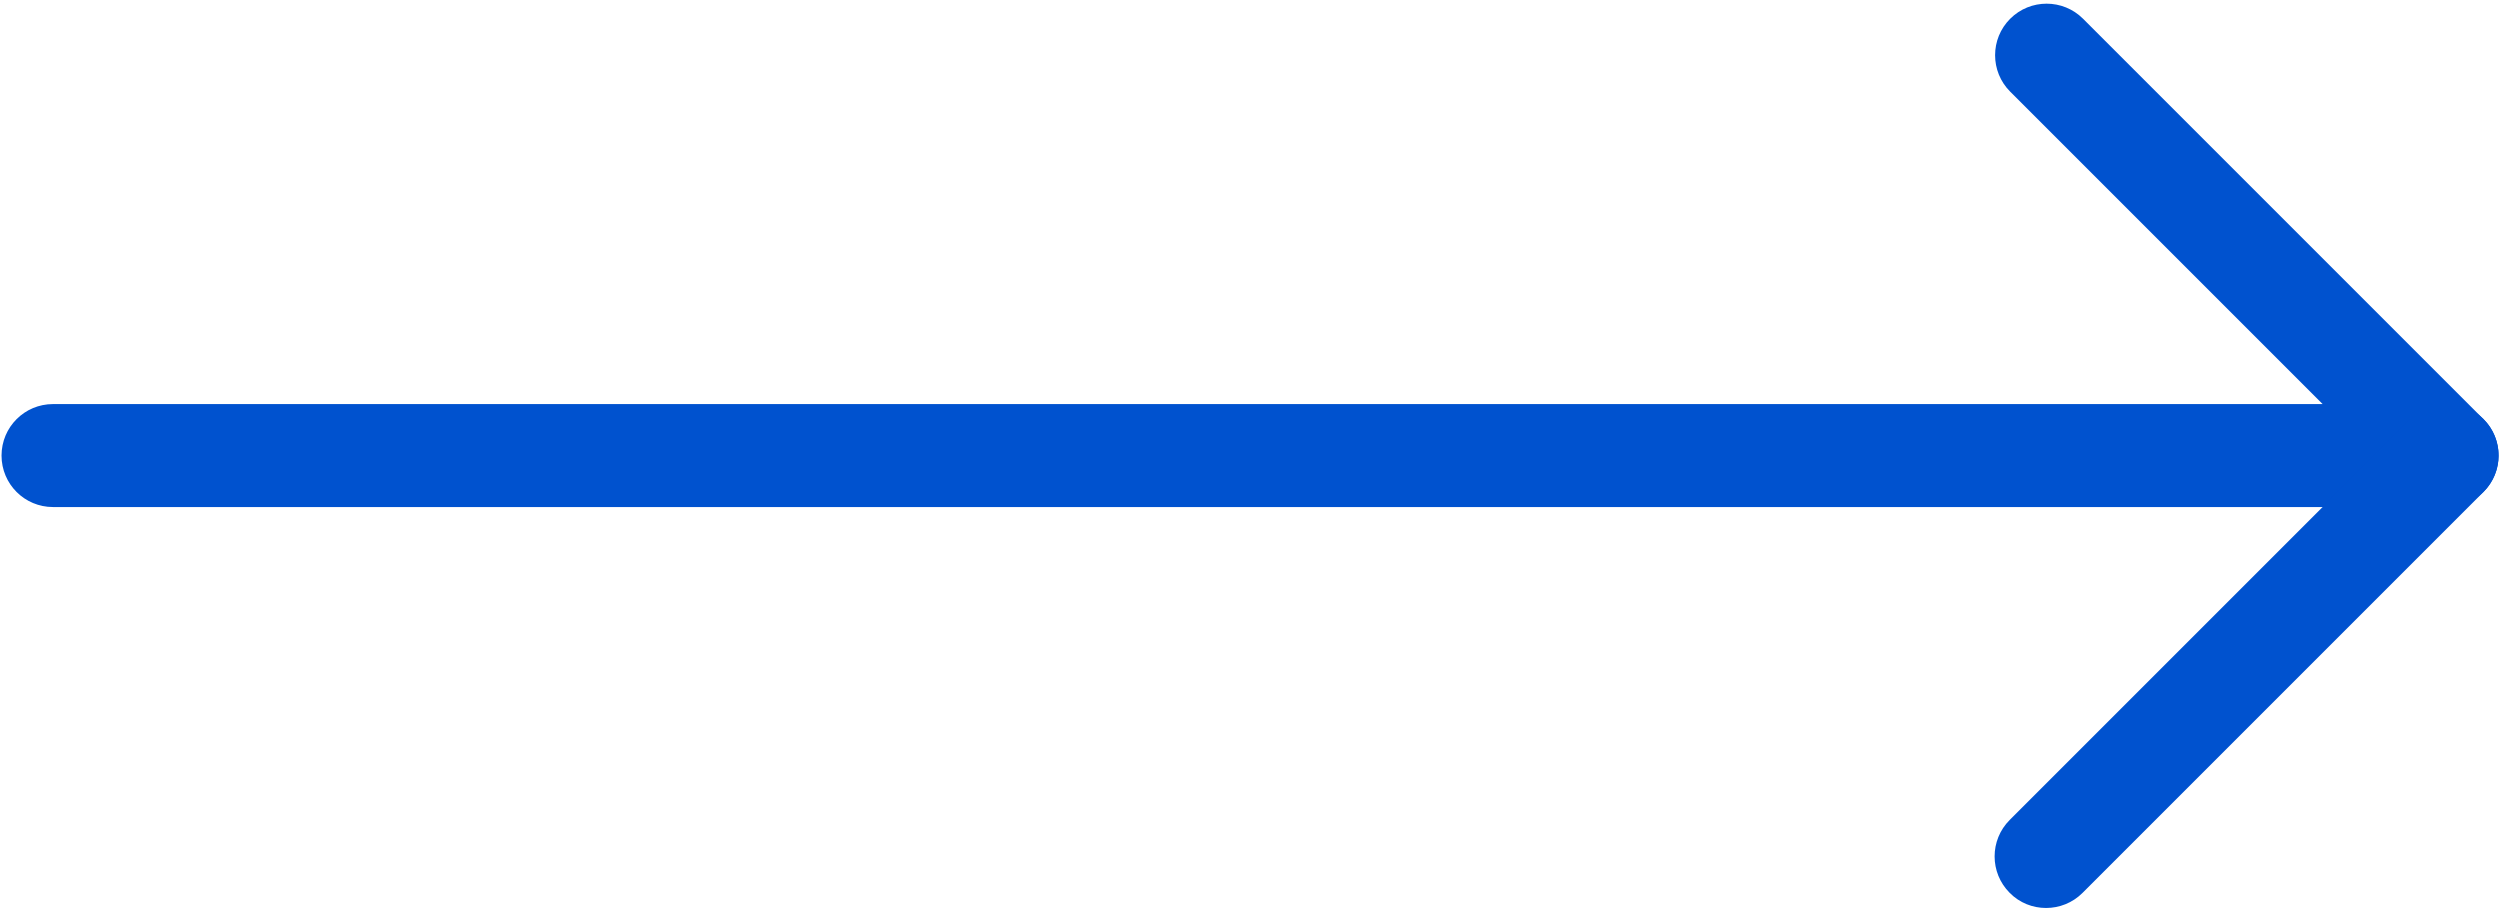
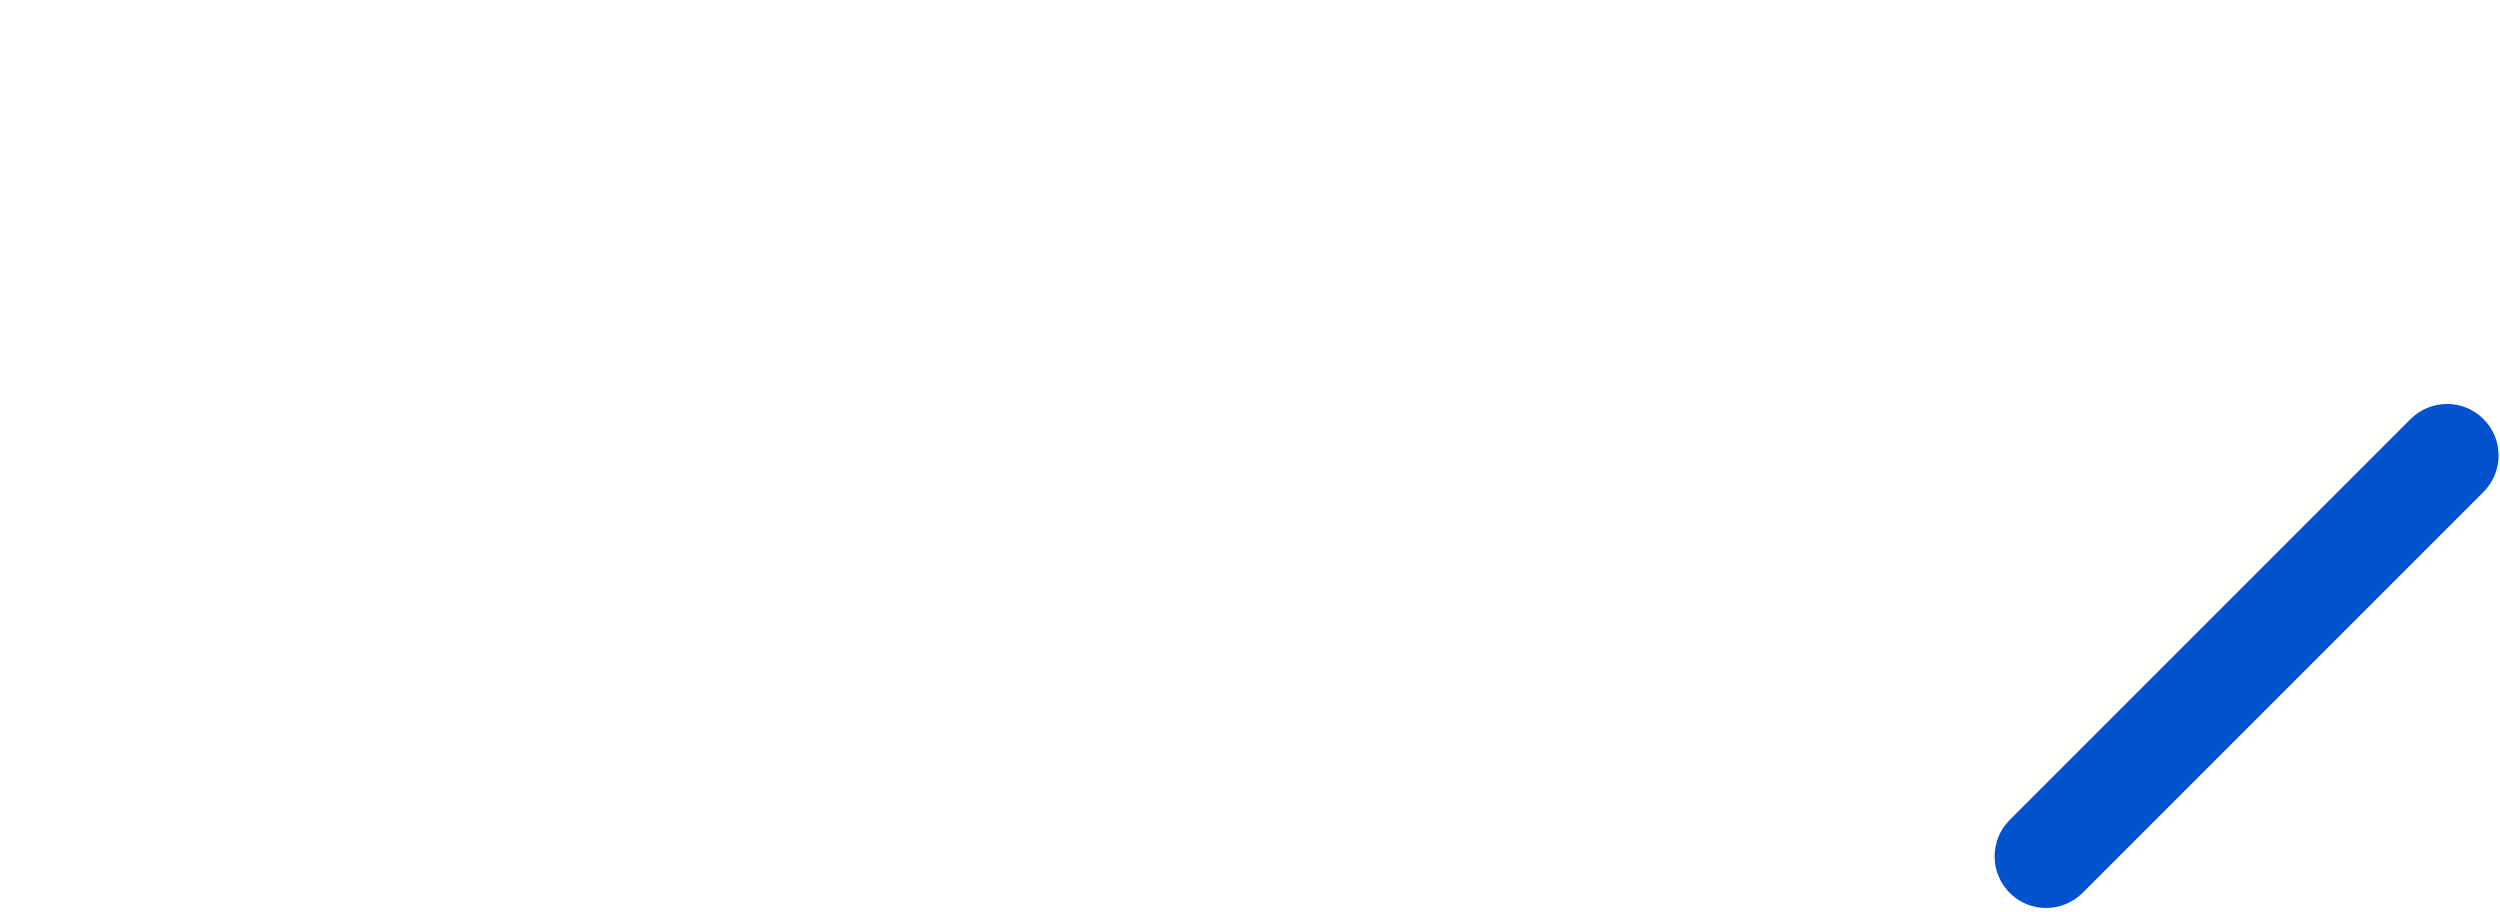
<svg xmlns="http://www.w3.org/2000/svg" width="510" height="186" viewBox="0 0 510 186" fill="none">
-   <path d="M499.185 103.437H10.815C5.006 103.437 0.313 98.744 0.313 92.935C0.313 87.125 5.006 82.432 10.815 82.432H473.814L410.077 18.695C405.974 14.592 405.974 7.929 410.077 3.827C414.179 -0.276 420.842 -0.276 424.945 3.827L506.635 85.517C509.654 88.537 510.541 93.033 508.899 96.972C507.258 100.877 503.418 103.437 499.185 103.437Z" fill="#0052CF" />
  <path d="M417.396 185.227C414.705 185.227 412.013 184.209 409.978 182.142C405.876 178.039 405.876 171.376 409.978 167.274L491.767 85.485C495.87 81.383 502.532 81.383 506.635 85.485C510.737 89.588 510.737 96.25 506.635 100.353L424.846 182.142C422.778 184.209 420.087 185.227 417.396 185.227Z" fill="#0052CF" />
</svg>